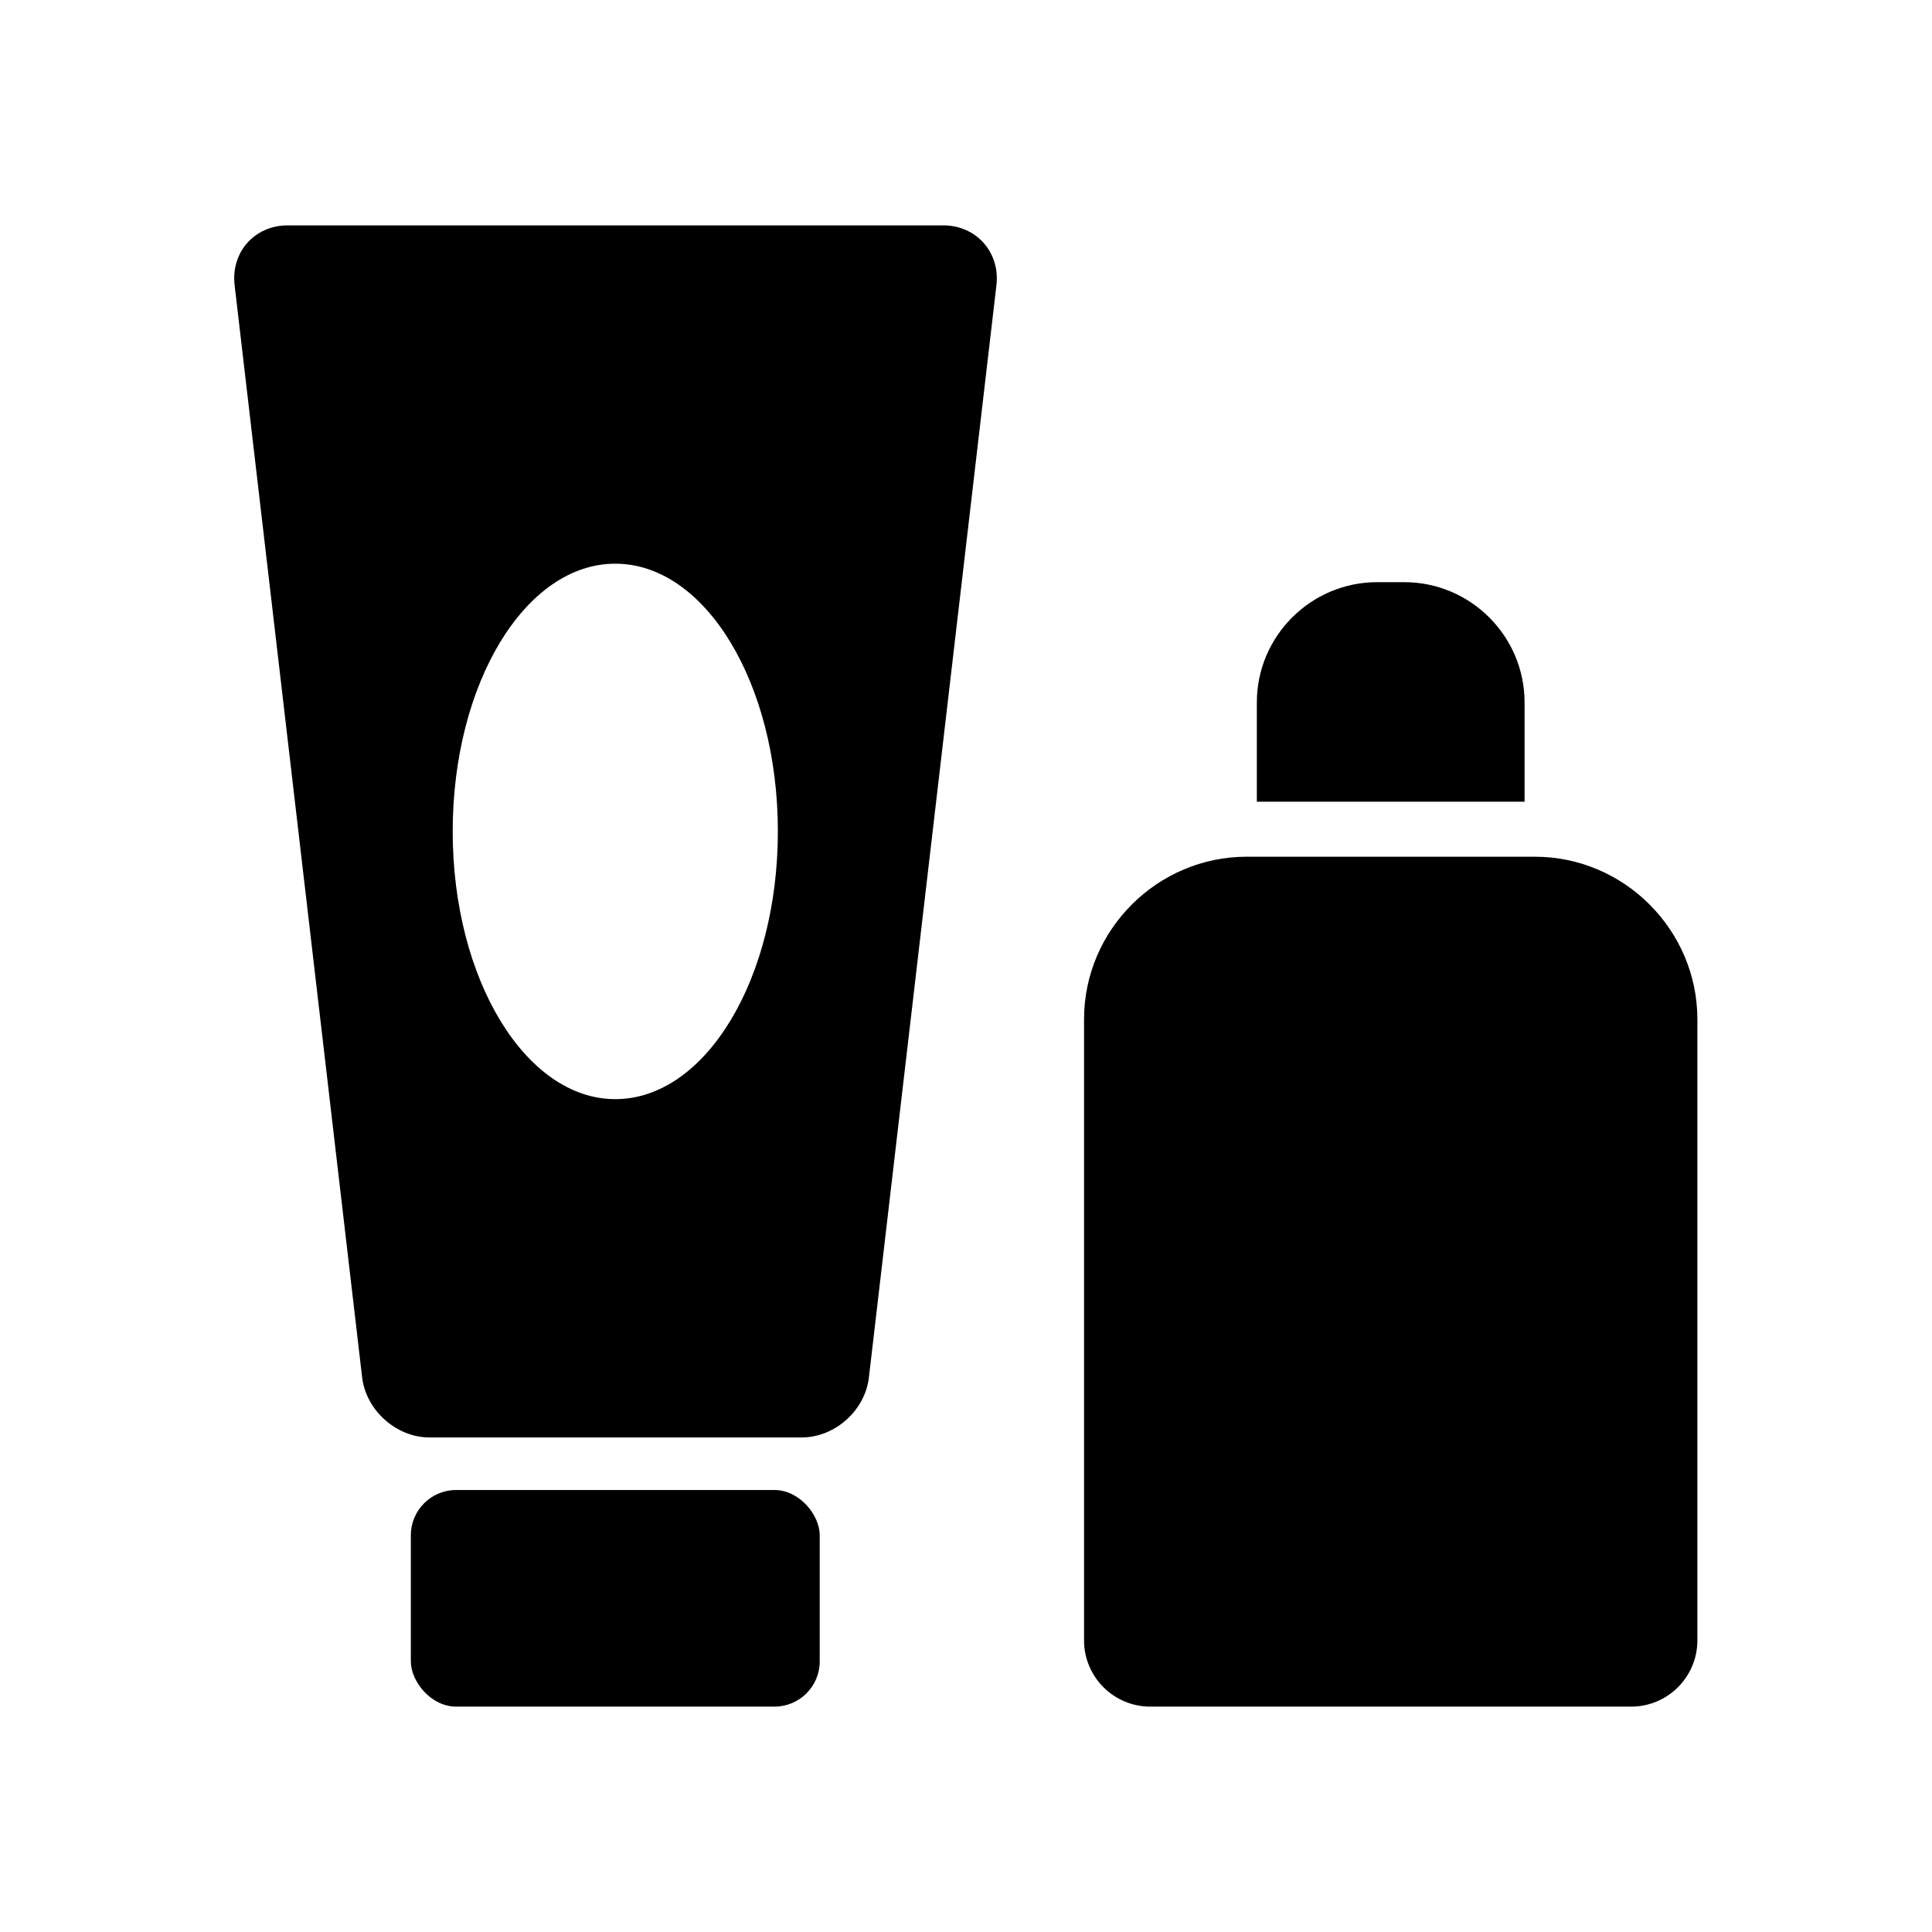
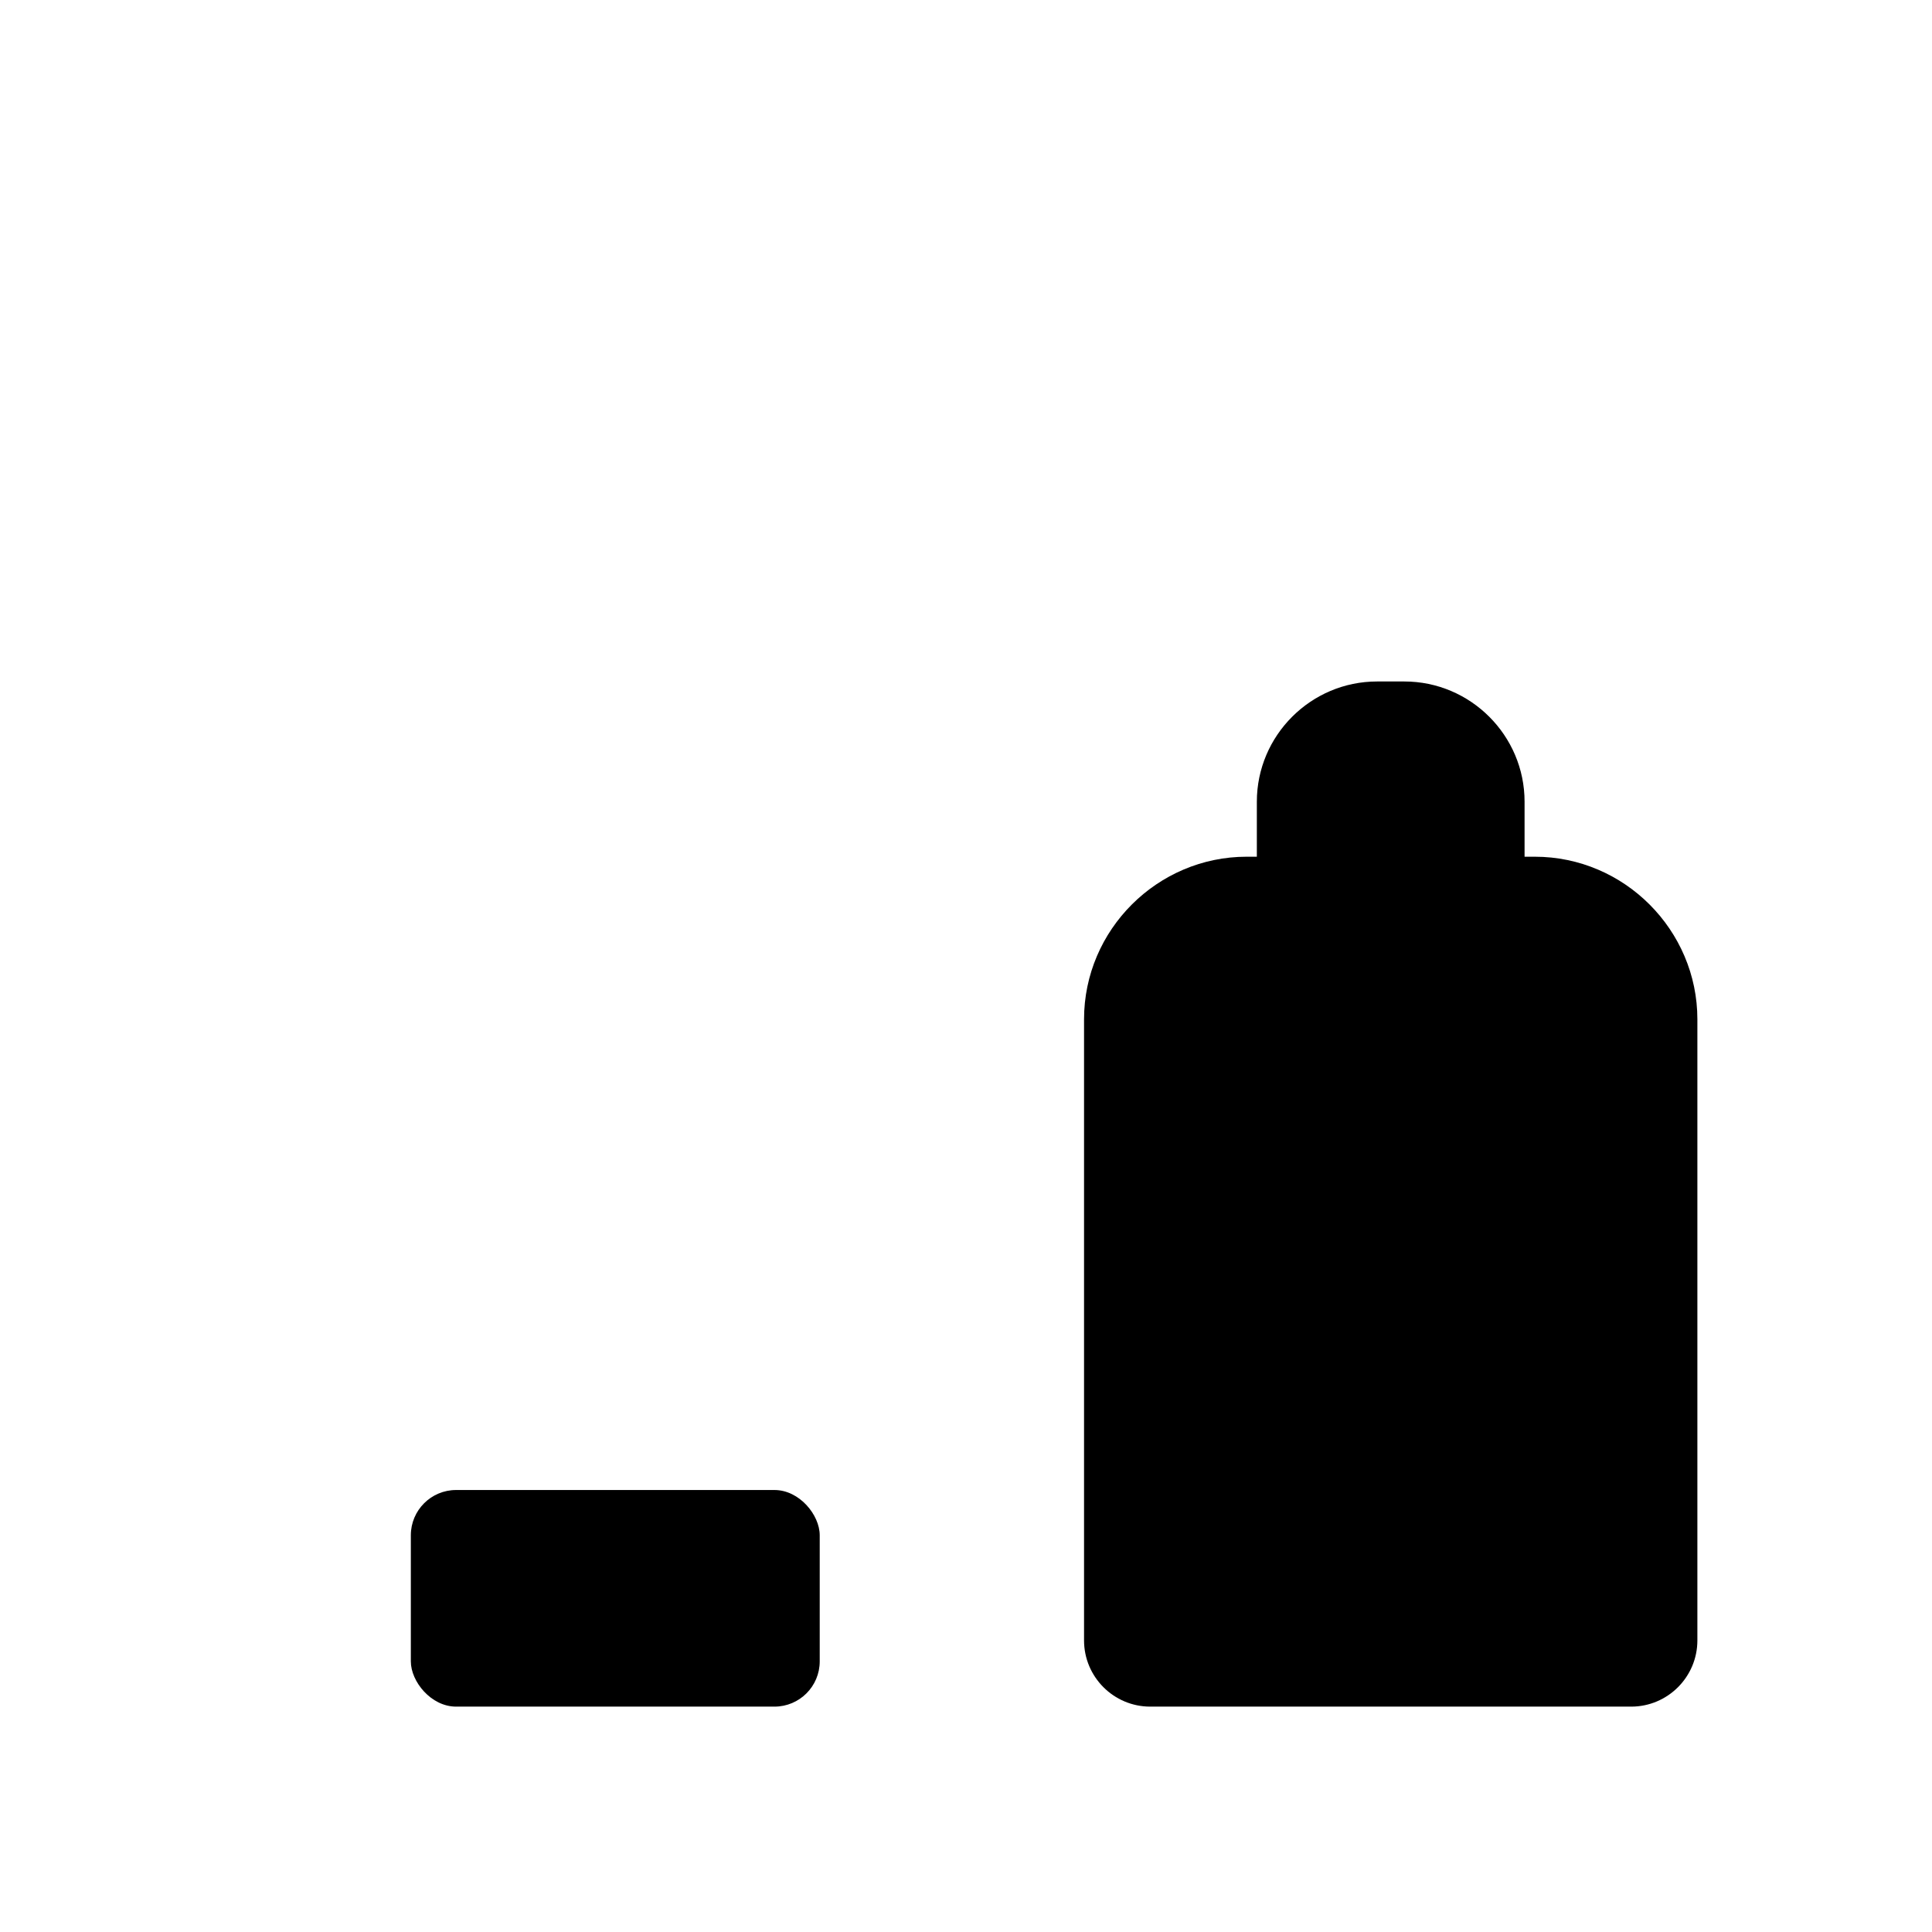
<svg xmlns="http://www.w3.org/2000/svg" id="pict" viewBox="0 0 39.69 39.69">
  <defs>
    <style>
      .cls-1 {
        fill: none;
      }
    </style>
  </defs>
  <rect class="cls-1" x="-36.02" y="-105.09" width="127.07" height="127.07" />
  <g>
    <rect x="8.44" y="30.61" width="8.4" height="4.45" rx=".93" ry=".93" />
-     <path d="M19.36,4.63H5.91c-.68,0-1.17.55-1.09,1.23l2.62,22.44c.08.67.7,1.23,1.38,1.23h7.65c.68,0,1.3-.55,1.38-1.23l2.62-22.44c.08-.67-.41-1.23-1.09-1.23ZM12.64,22.58c-1.84,0-3.34-2.46-3.34-5.5s1.49-5.5,3.34-5.5,3.34,2.46,3.34,5.5-1.49,5.5-3.34,5.5Z" />
    <path d="M31.54,17.6h-5.93c-1.83,0-3.34,1.5-3.34,3.34v12.76c0,.75.61,1.36,1.36,1.36h9.88c.75,0,1.36-.61,1.36-1.36v-12.76c0-1.83-1.5-3.34-3.34-3.34Z" />
-     <path d="M31.32,16.47v-2.04c0-1.36-1.11-2.47-2.47-2.47h-.56c-1.36,0-2.47,1.11-2.47,2.47v2.04h5.5Z" />
+     <path d="M31.32,16.47c0-1.36-1.11-2.47-2.47-2.47h-.56c-1.36,0-2.47,1.11-2.47,2.47v2.04h5.5Z" />
  </g>
</svg>